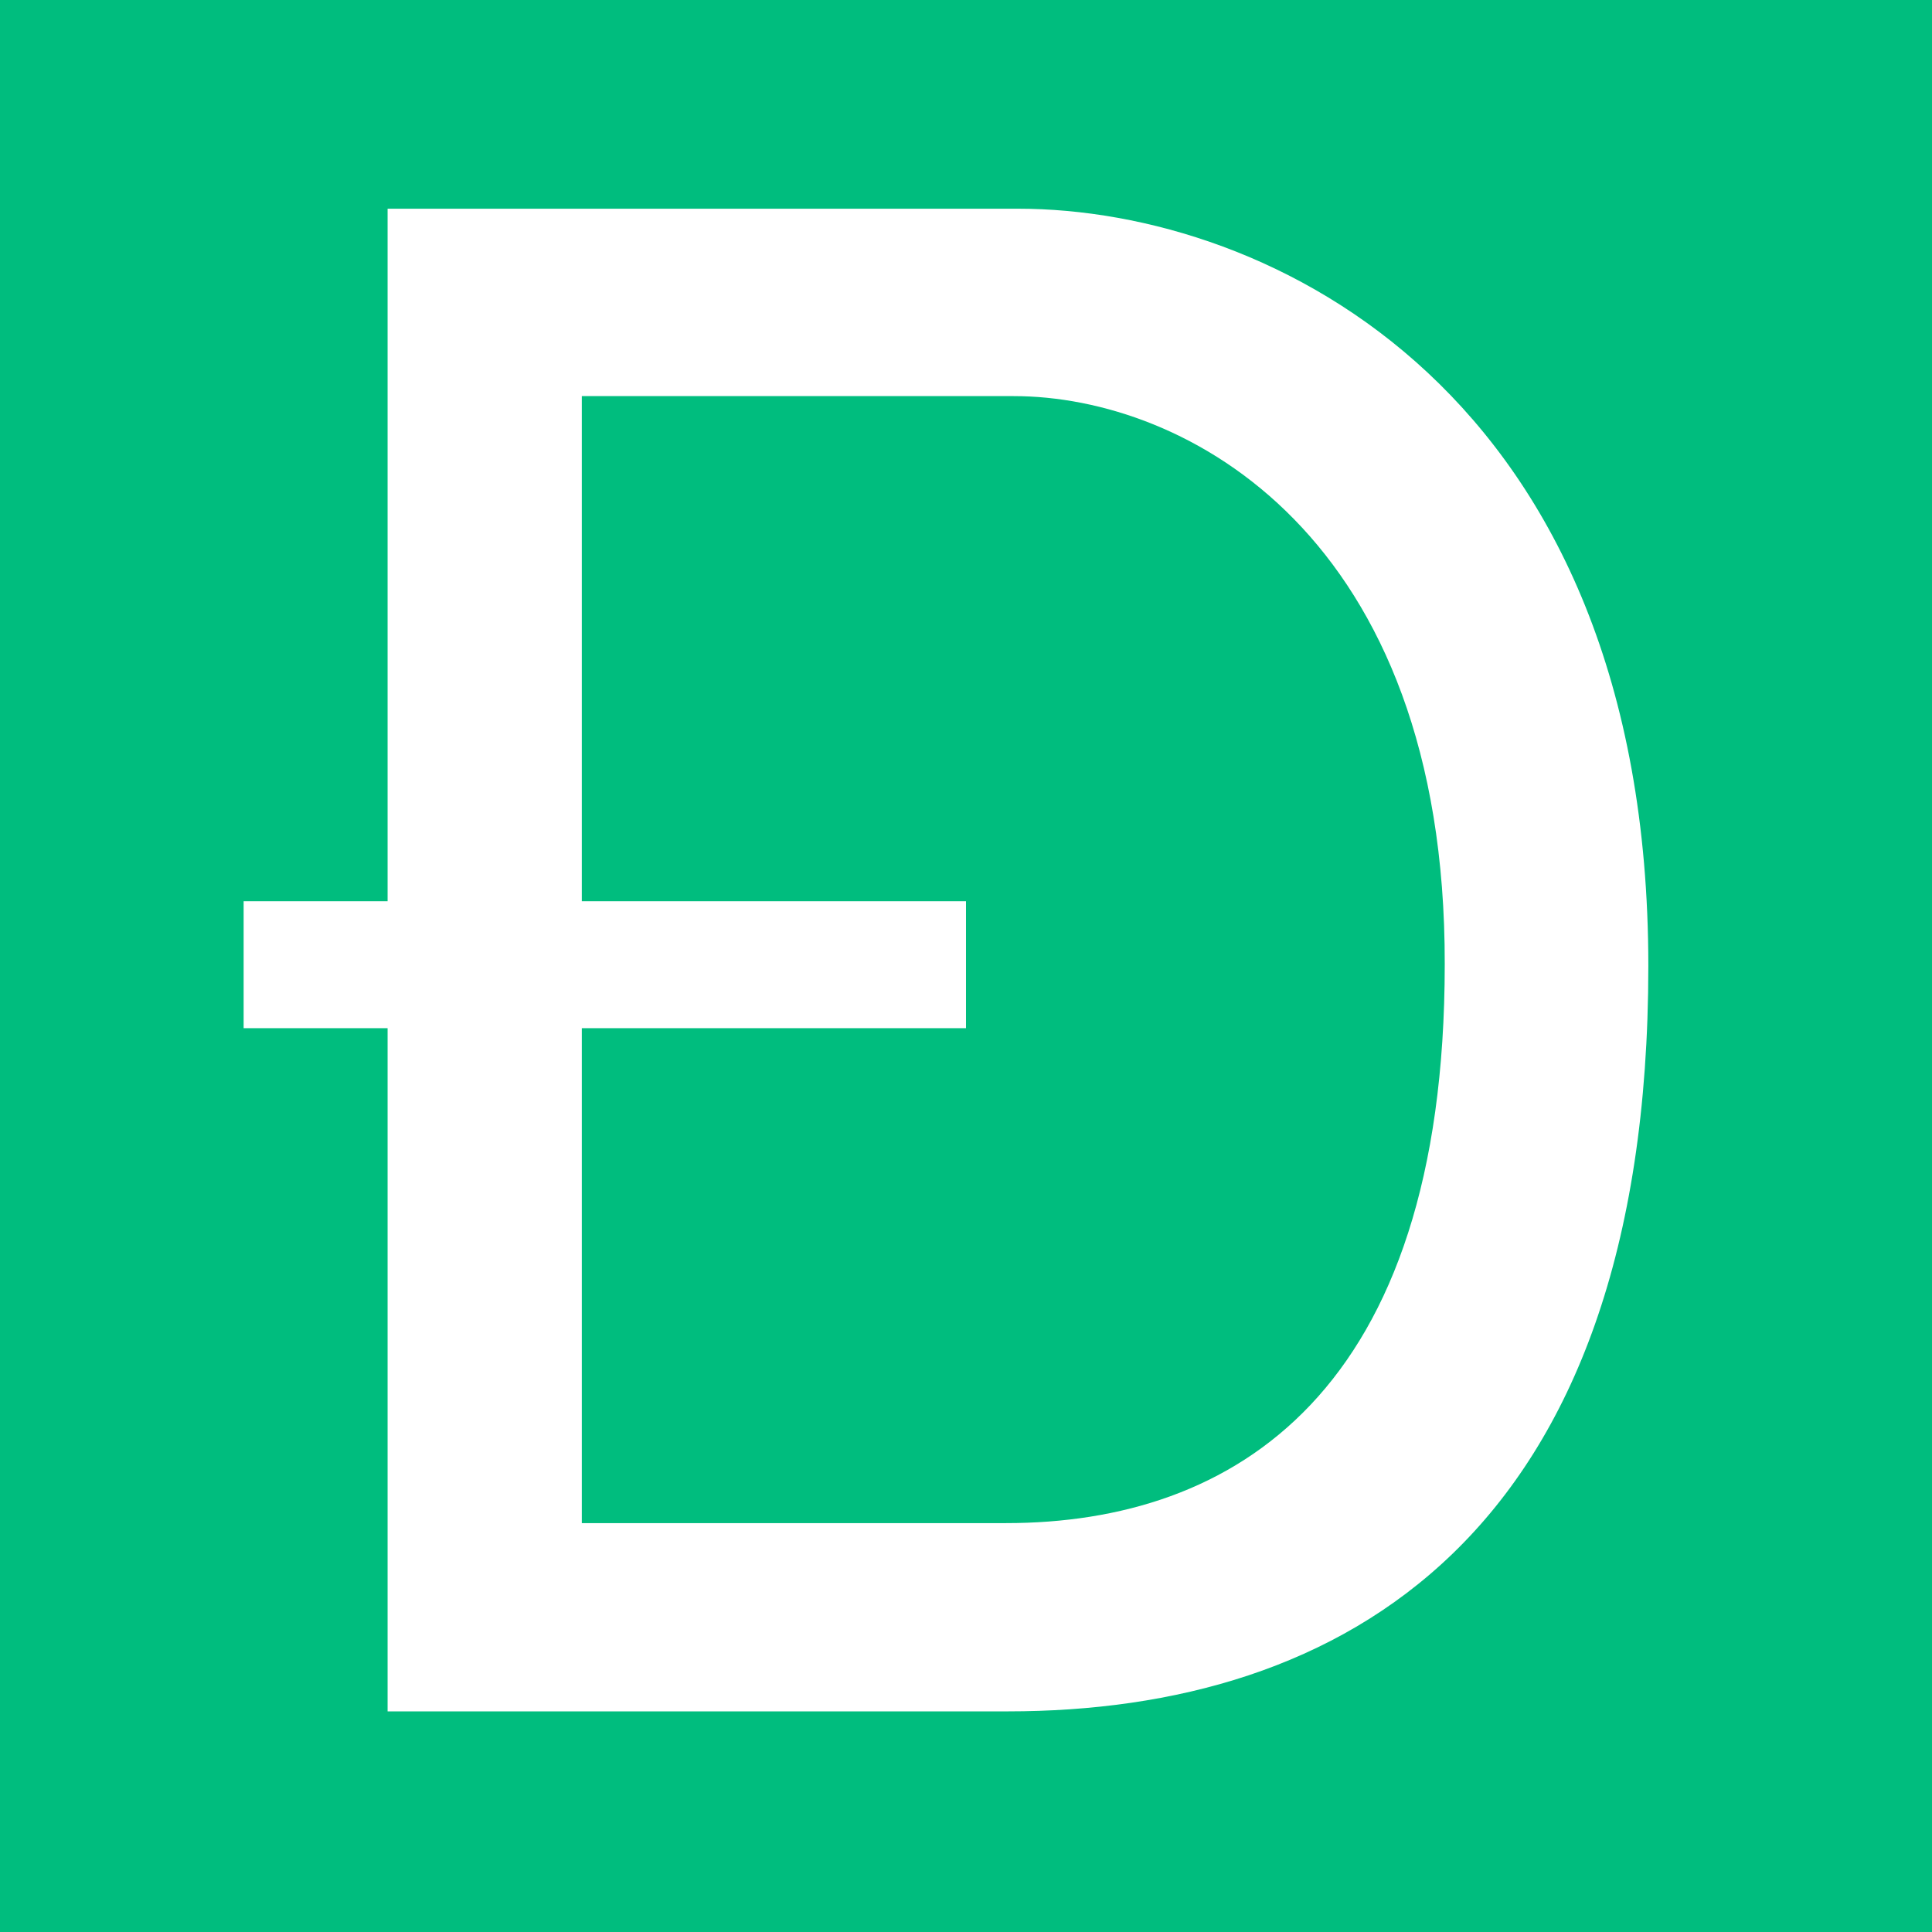
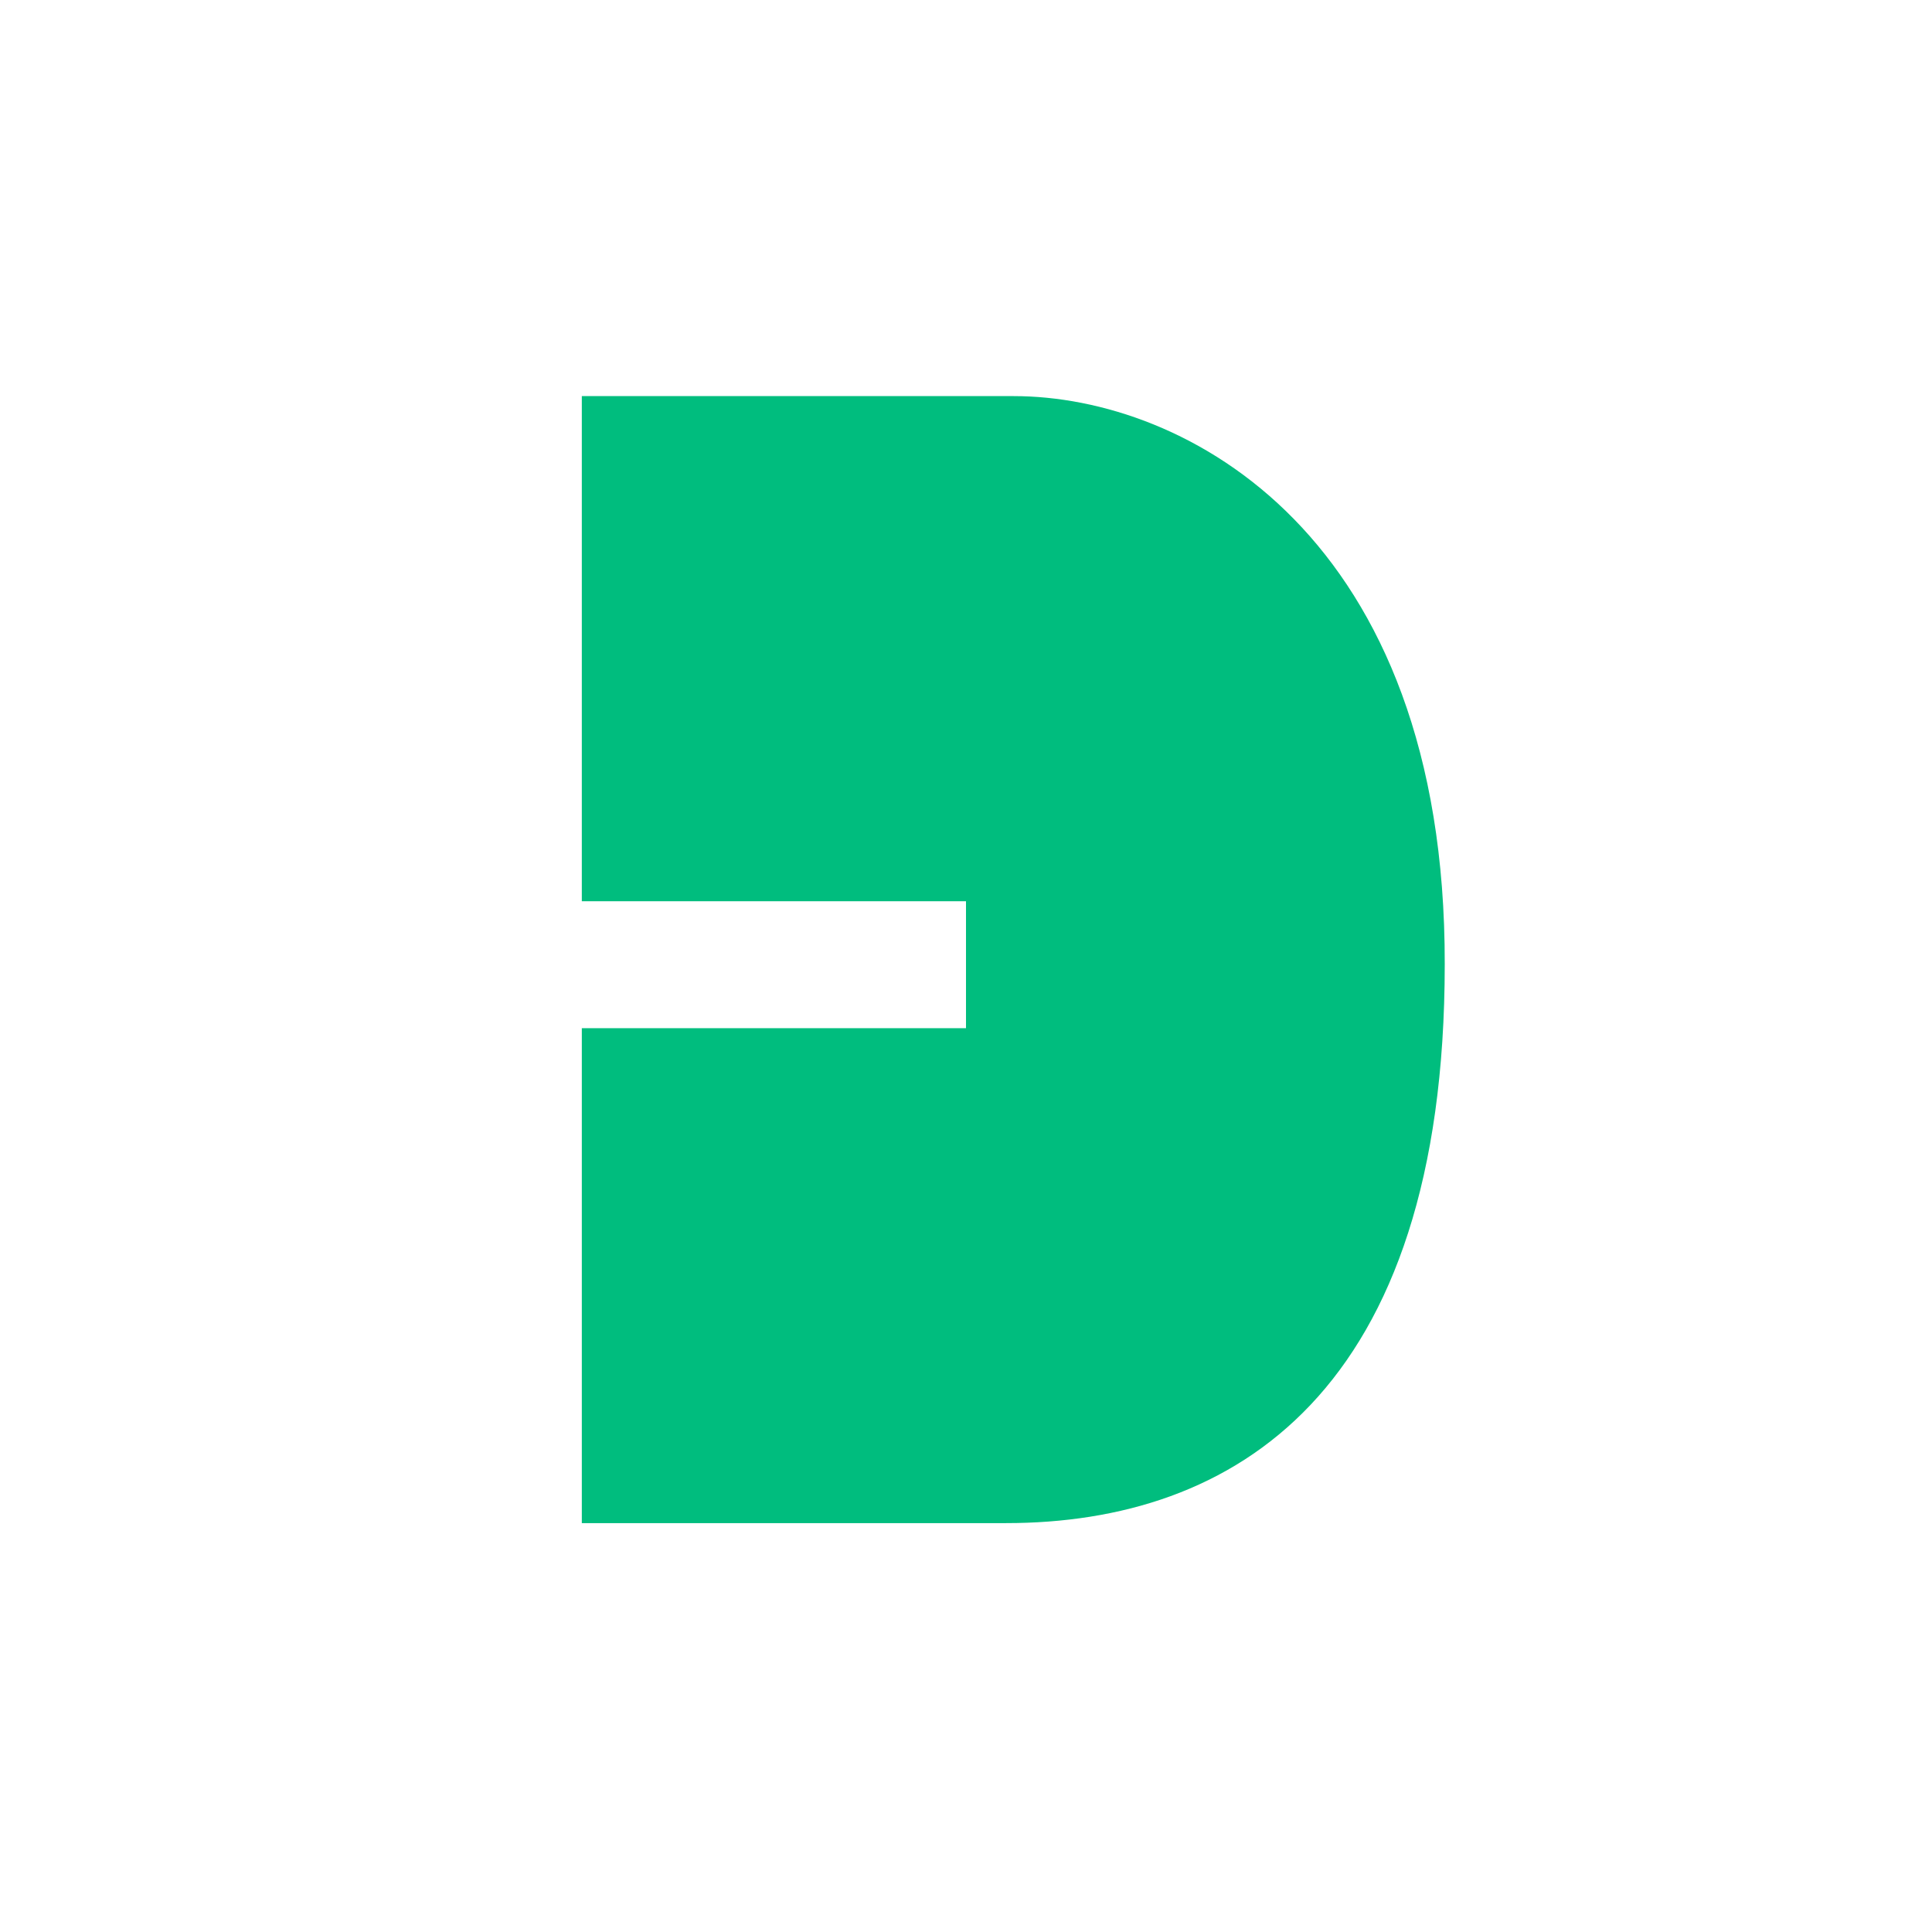
<svg xmlns="http://www.w3.org/2000/svg" version="1.1" width="800px" height="800px">
  <svg fill="#00bd7e" height="800px" width="800px" version="1.1" id="SvgjsSvg1061" viewBox="0 0 226.8 226.8" xml:space="preserve" data-darkreader-inline-fill="" style="--darkreader-inline-fill: #008f60;">
    <g>
      <path class="st0" d="M119,46.5c-20.3,0-50.7,0-50.7,0v59.3h45.1v14.9H68.3v58.1c0,0,23.1,0,49.8,0c26.7,0,51.5-15.2,51.5-65.6   C169.7,62.8,139.2,46.5,119,46.5z" />
-       <path class="st0" d="M0,0v226.8h226.8V0H0z M118.3,200.9c-39.1,0-72.8,0-72.8,0v-80.2H28.6v-14.9h16.9V24.5c0,0,44.4,0,74,0   c29.6,0,74,21.7,74,88.9S157.4,200.9,118.3,200.9z" />
    </g>
  </svg>
  <style>@media (prefers-color-scheme: light) { :root { filter: none; } }
@media (prefers-color-scheme: dark) { :root { filter: none; } }
</style>
</svg>